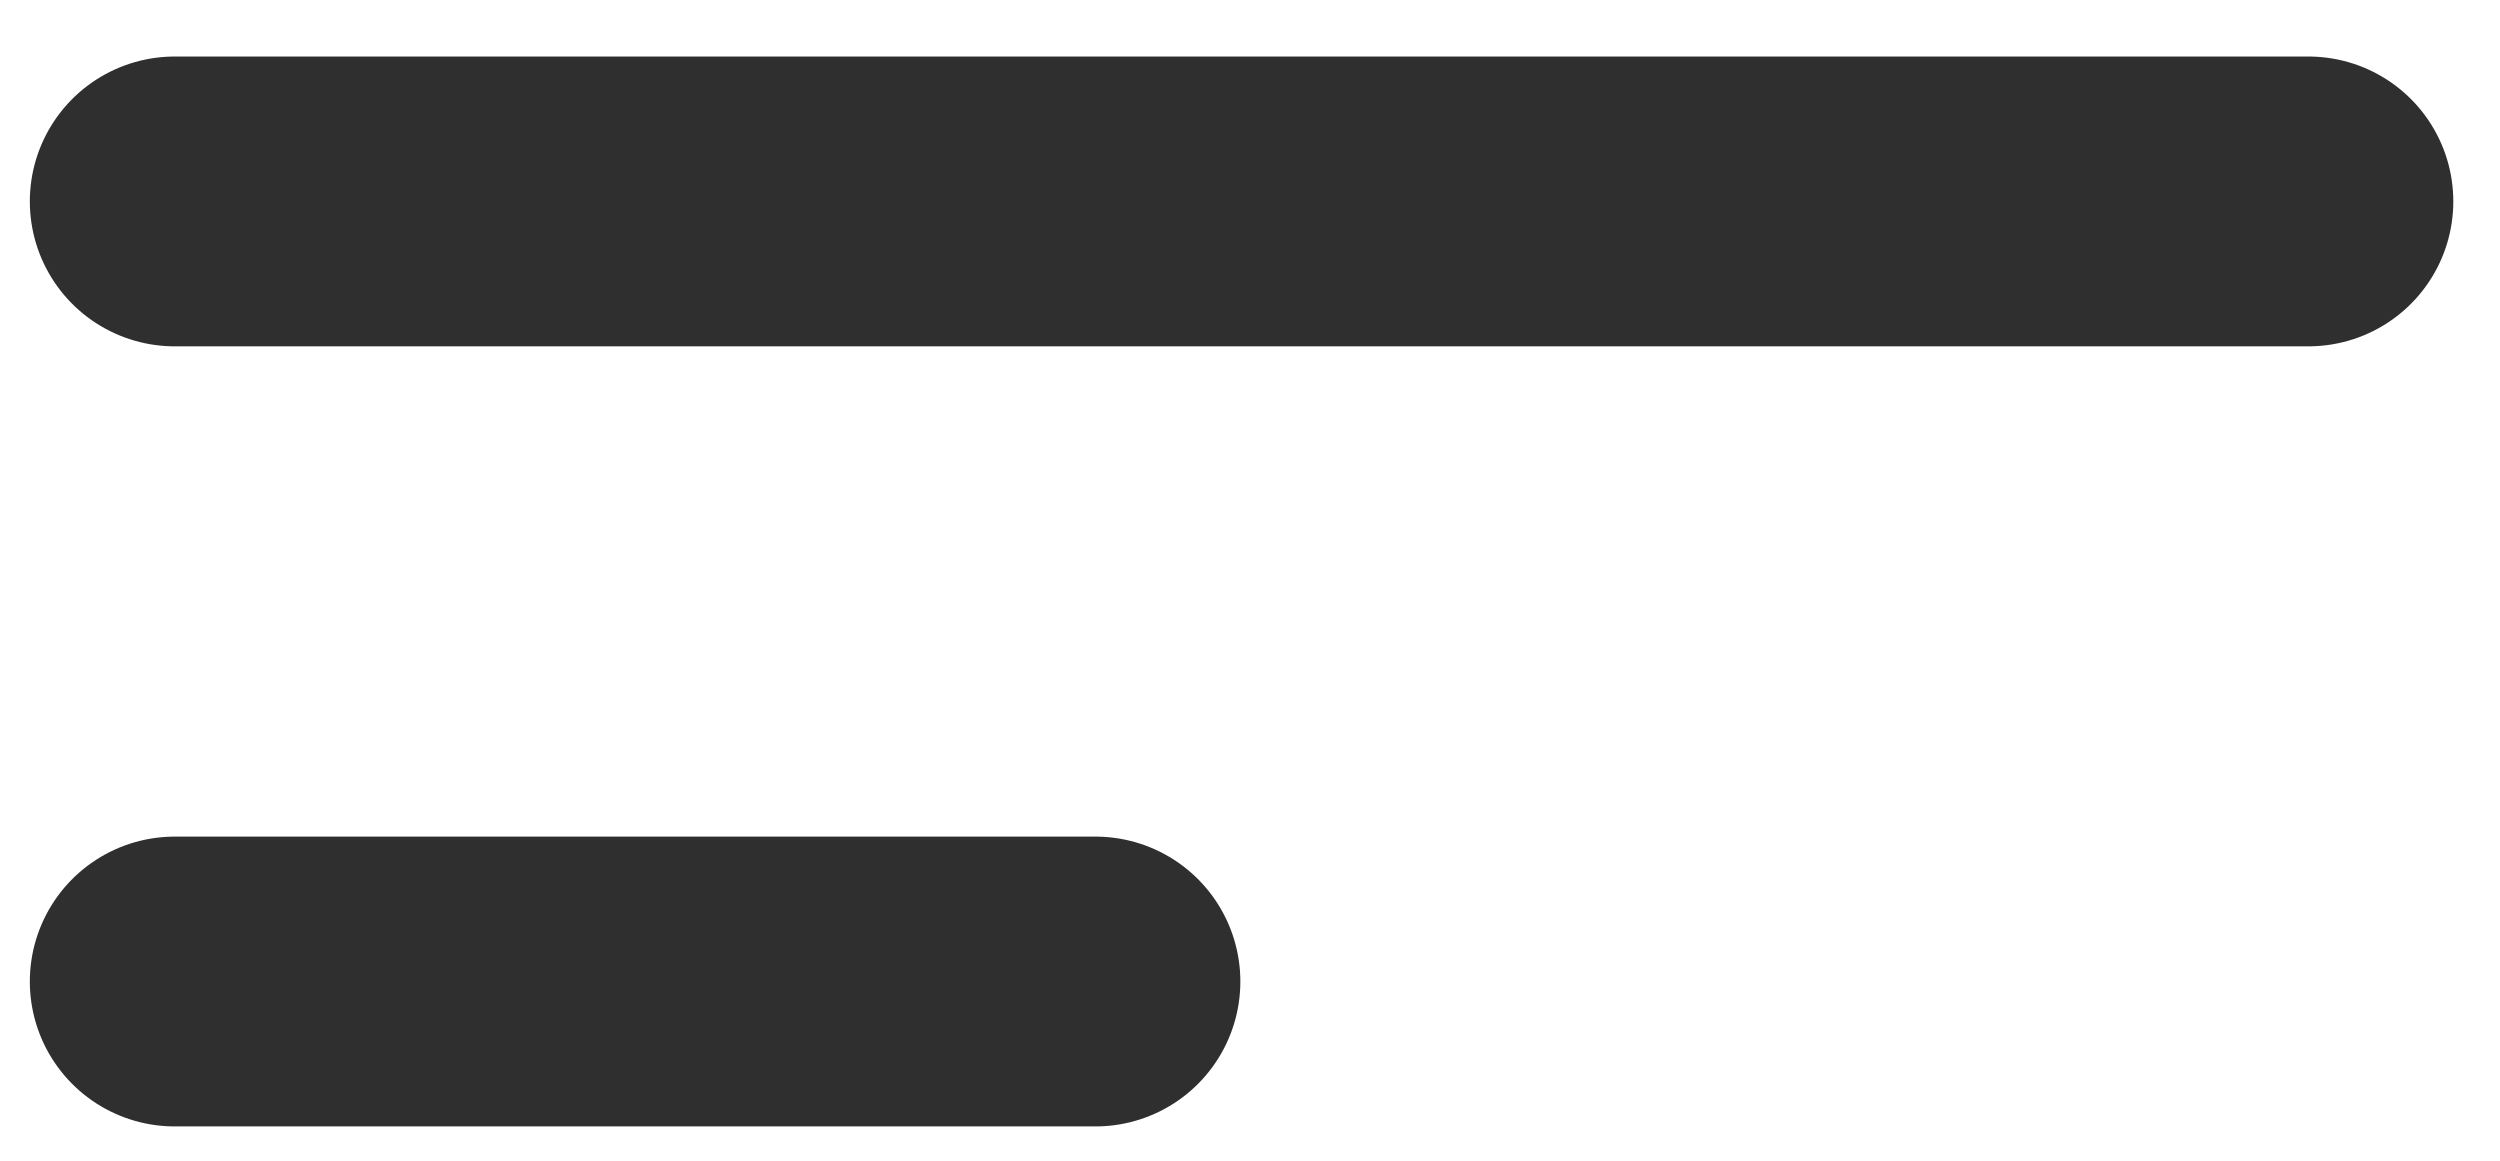
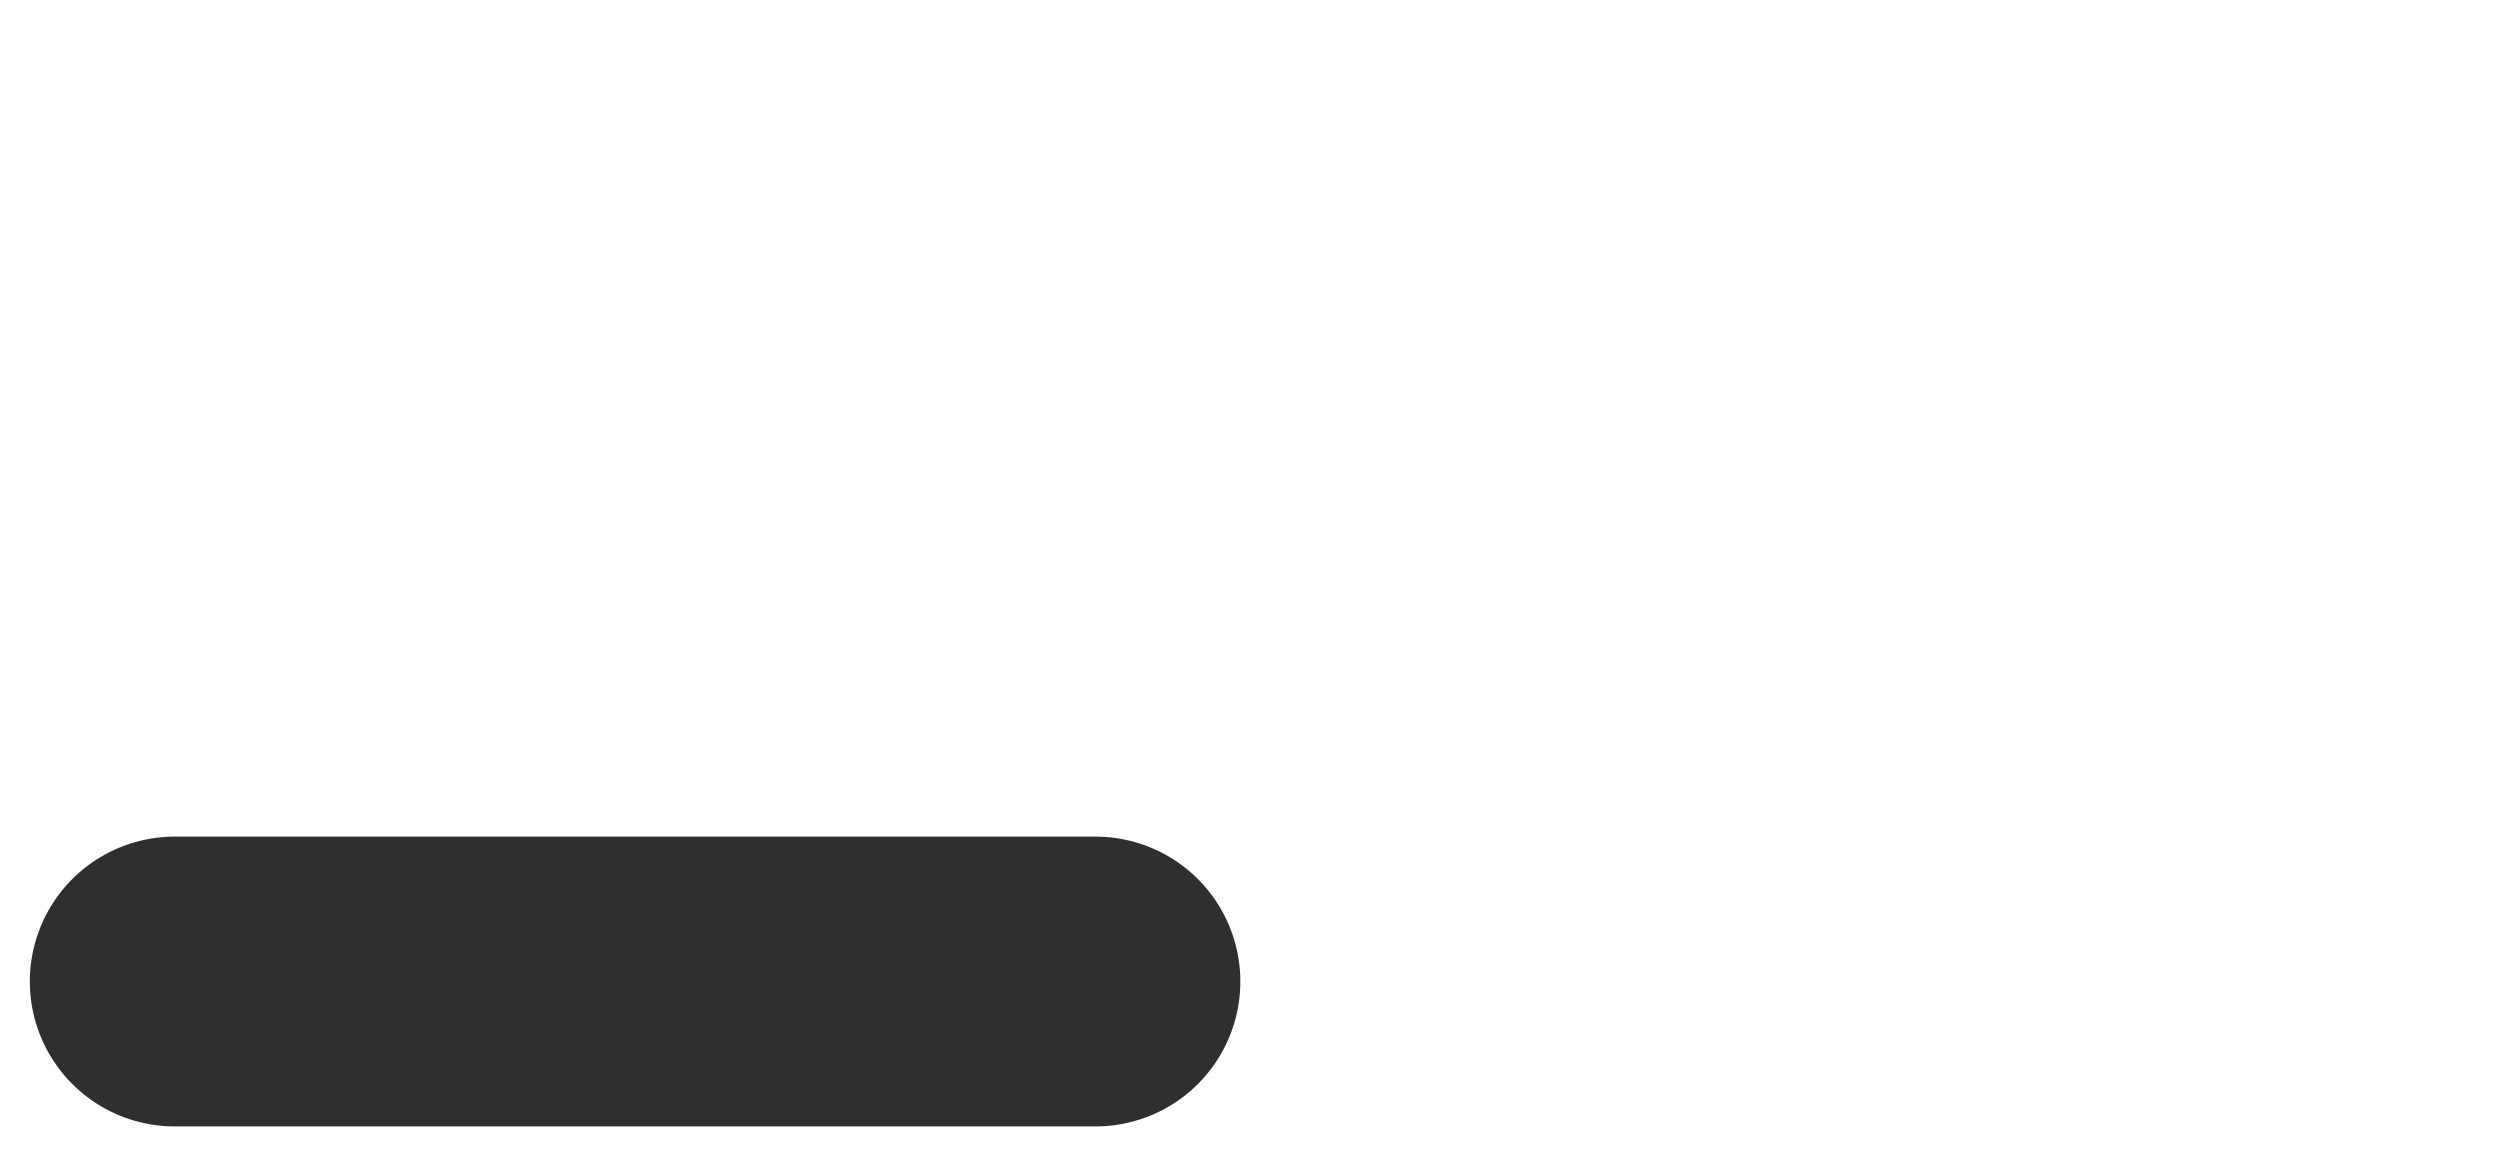
<svg xmlns="http://www.w3.org/2000/svg" width="28" height="13" viewBox="0 0 28 13" fill="none">
-   <path d="M1.957 2.256H25.854" stroke="#2F2F2F" stroke-width="3.246" stroke-linecap="round" />
  <path d="M1.957 10.993H12.269" stroke="#2F2F2F" stroke-width="3.246" stroke-linecap="round" />
</svg>